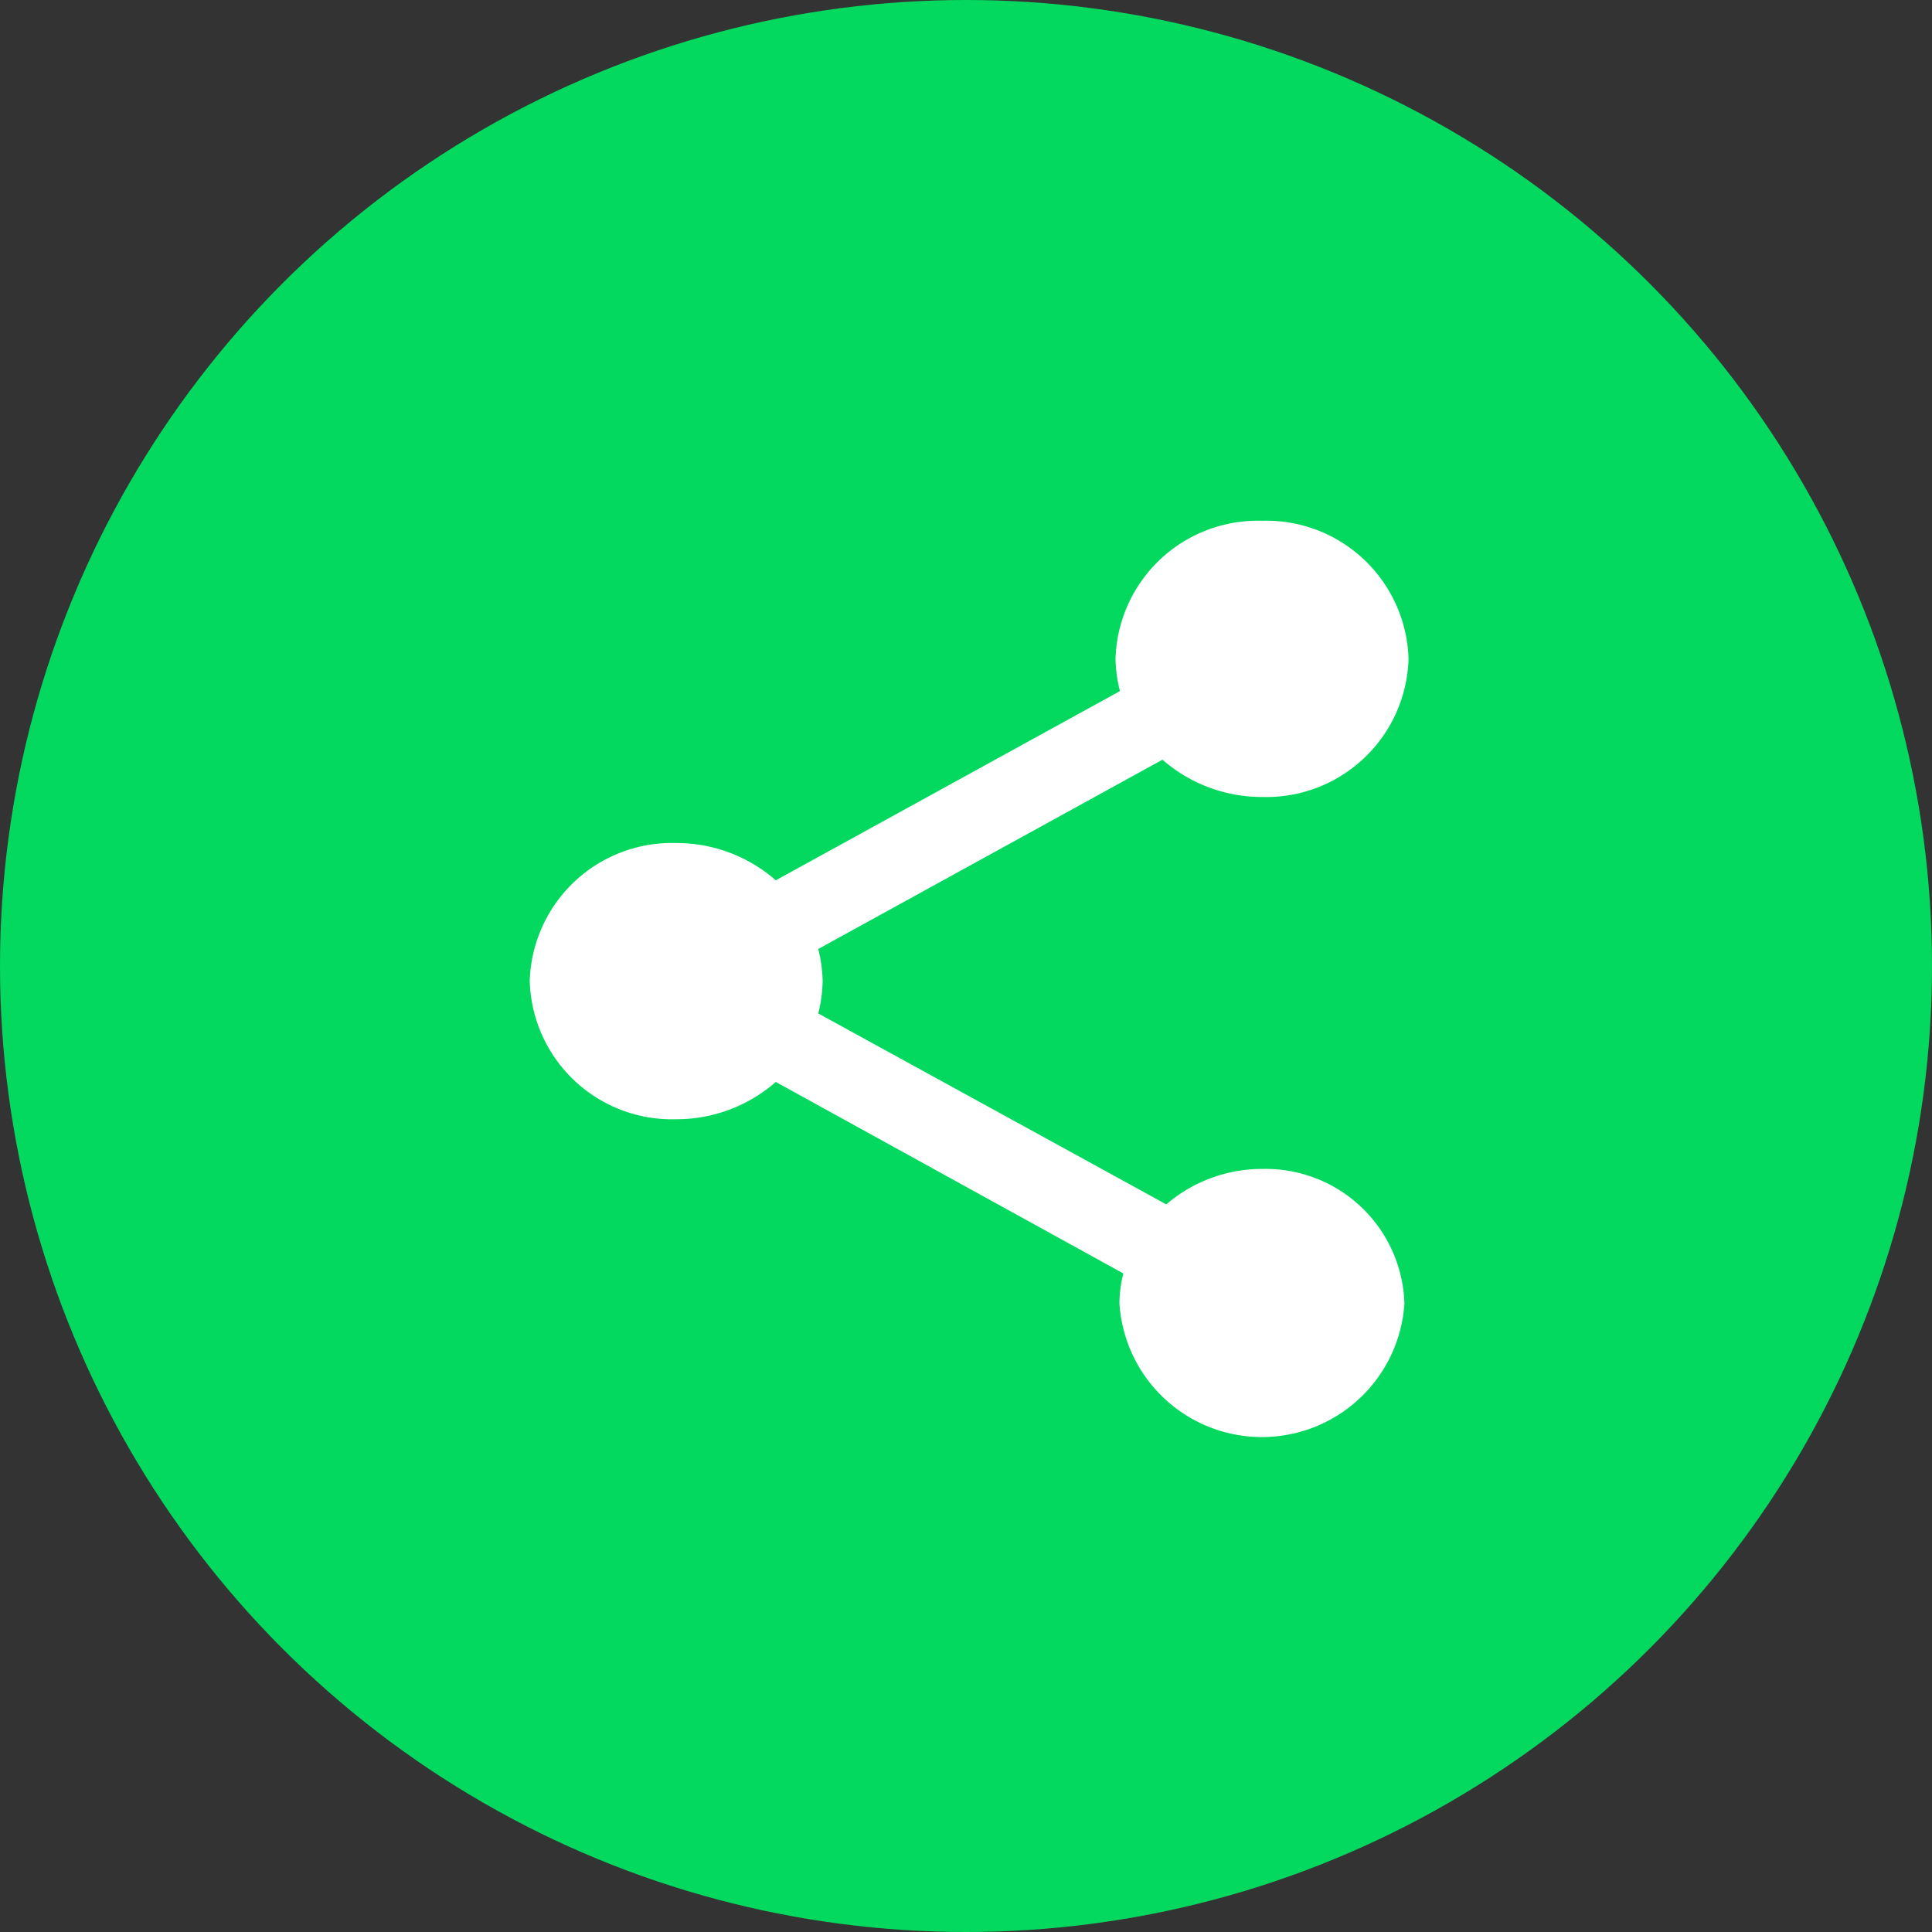
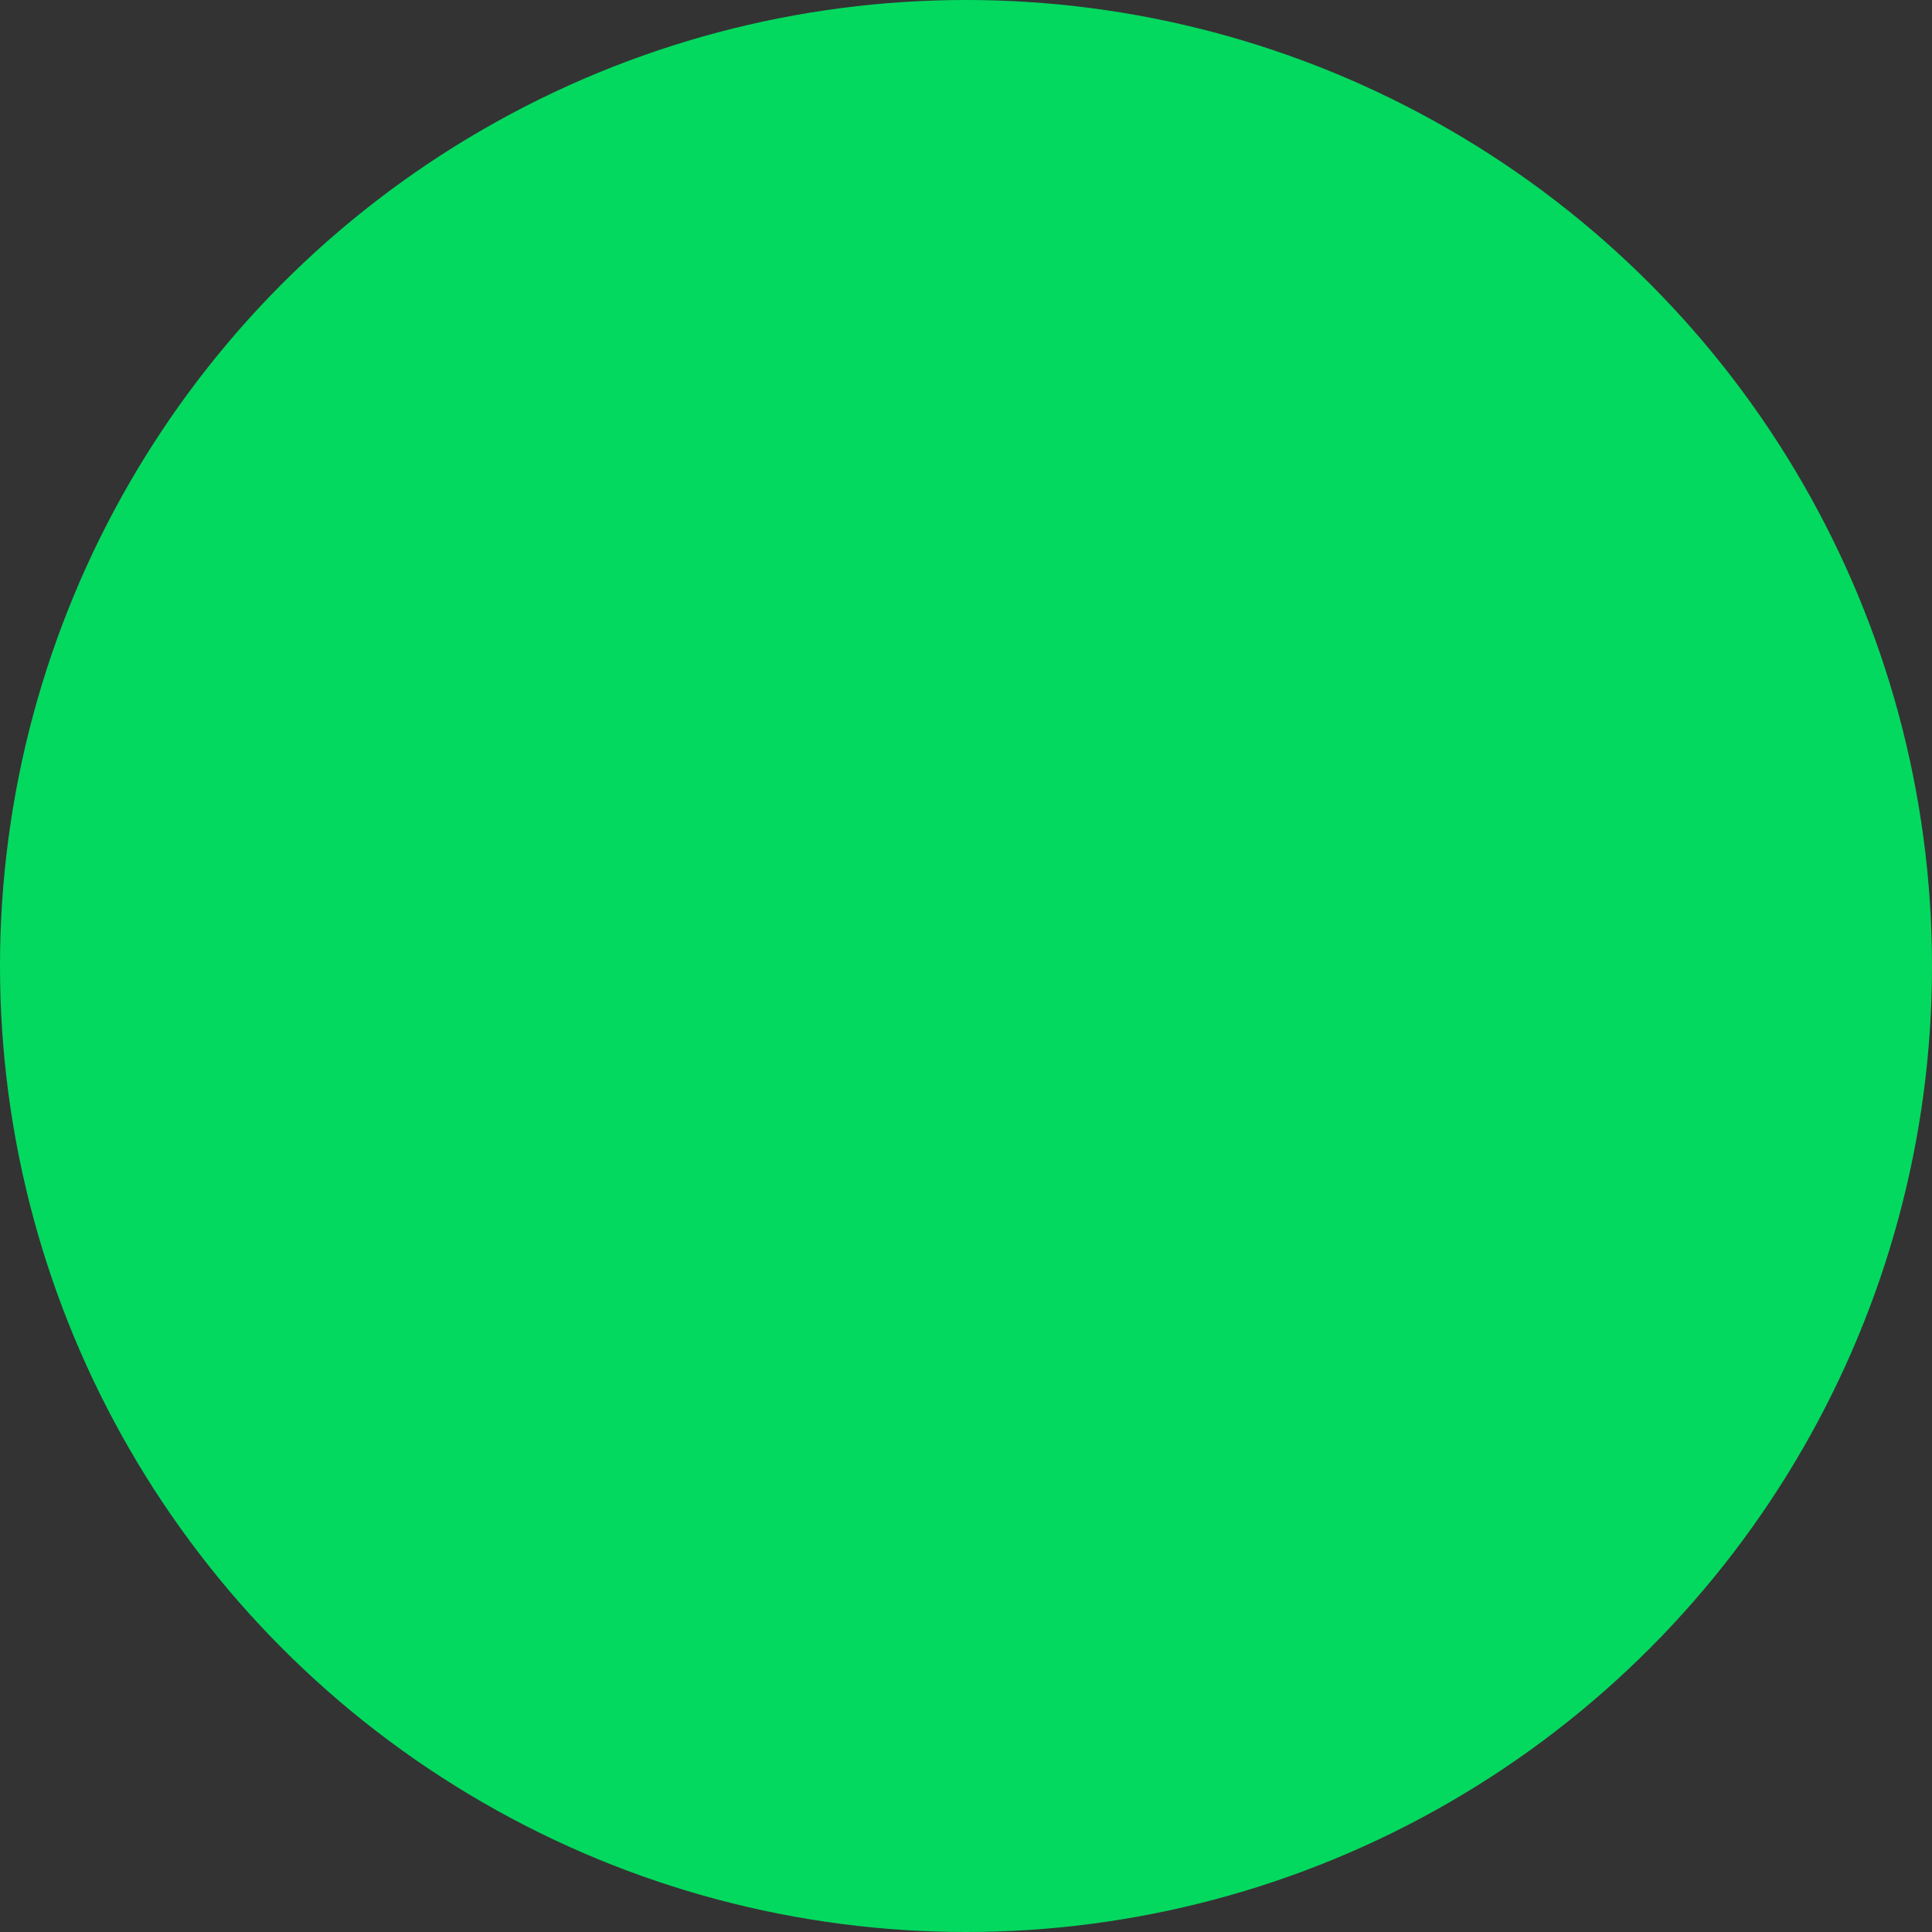
<svg xmlns="http://www.w3.org/2000/svg" width="80" height="80" viewBox="0 0 80 80">
  <rect x="0" y="0" width="80" height="80" fill="#333333" stroke="none" />
  <g id="Group_349" data-name="Group 349" transform="translate(-0.062 0.169)">
    <circle id="Ellipse_162" data-name="Ellipse 162" cx="40" cy="40" r="40" transform="translate(0.062 -0.169)" fill="#03d95f" />
    <g id="share" transform="translate(19.517 19.741)">
-       <path id="Path_172" data-name="Path 172" d="M0,0H41.345V41.345H0Z" transform="translate(0 0)" fill="none" />
-       <path id="Path_173" data-name="Path 173" d="M33.32,28.839a6.085,6.085,0,0,0-3.962,1.468L14.946,22.4a5.9,5.9,0,0,0,.182-1.334,5.9,5.9,0,0,0-.182-1.334L29.2,11.893a6.238,6.238,0,0,0,4.124,1.544,5.891,5.891,0,0,0,6.064-5.719A5.891,5.891,0,0,0,33.32,2a5.891,5.891,0,0,0-6.064,5.719,5.9,5.9,0,0,0,.182,1.334l-14.25,7.835a6.238,6.238,0,0,0-4.124-1.544A5.891,5.891,0,0,0,3,21.062a5.891,5.891,0,0,0,6.064,5.719,6.238,6.238,0,0,0,4.124-1.544l14.392,7.93a5.087,5.087,0,0,0-.162,1.239,5.912,5.912,0,0,0,11.8,0,5.748,5.748,0,0,0-5.9-5.566Z" transform="translate(-0.519 -0.346)" fill="#fff" />
-     </g>
+       </g>
  </g>
</svg>